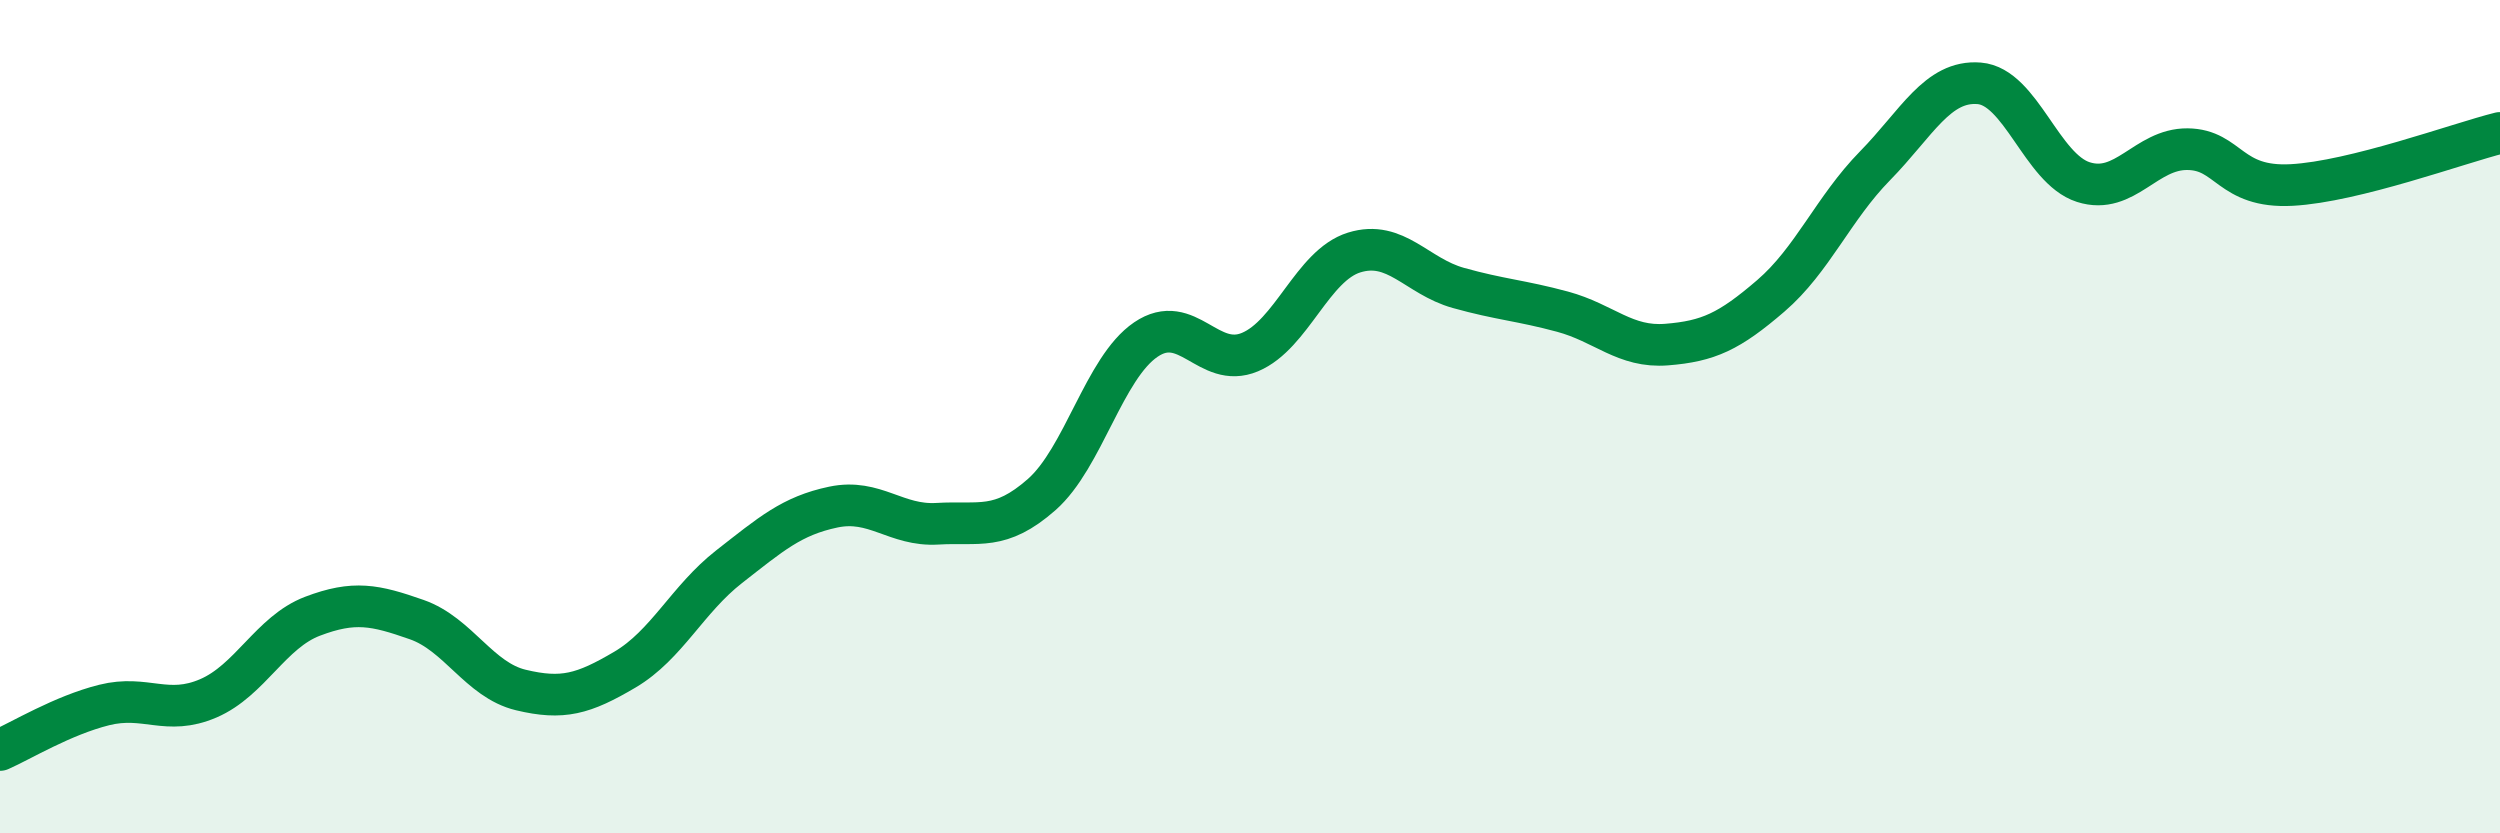
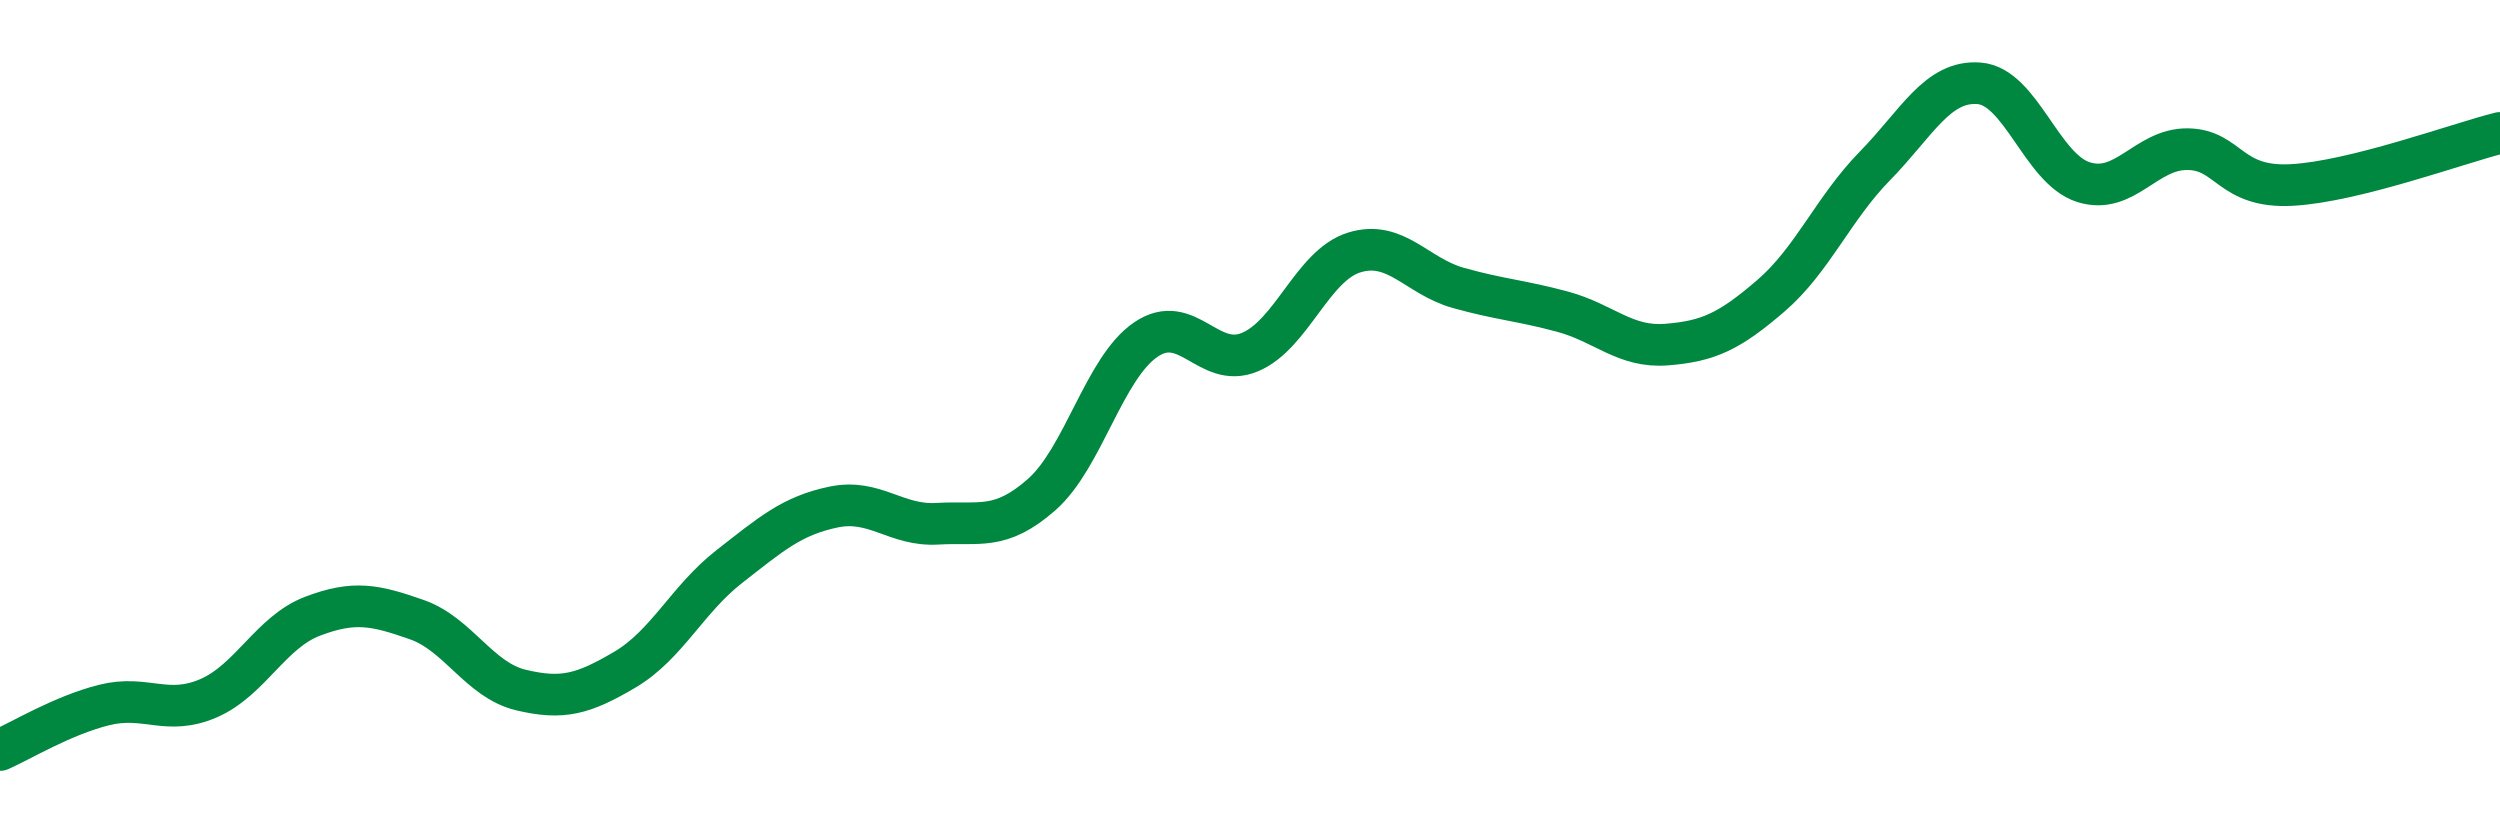
<svg xmlns="http://www.w3.org/2000/svg" width="60" height="20" viewBox="0 0 60 20">
-   <path d="M 0,18 C 0.5,17.78 1.5,17.17 2.5,16.92 C 3.5,16.67 4,17.19 5,16.76 C 6,16.33 6.5,15.17 7.5,14.79 C 8.5,14.41 9,14.52 10,14.87 C 11,15.22 11.5,16.32 12.5,16.56 C 13.5,16.8 14,16.66 15,16.07 C 16,15.48 16.5,14.38 17.5,13.6 C 18.5,12.82 19,12.38 20,12.17 C 21,11.96 21.5,12.63 22.5,12.57 C 23.5,12.51 24,12.75 25,11.87 C 26,10.99 26.5,8.83 27.5,8.15 C 28.5,7.47 29,8.87 30,8.45 C 31,8.03 31.5,6.37 32.5,6.06 C 33.5,5.75 34,6.63 35,6.91 C 36,7.19 36.5,7.21 37.5,7.48 C 38.5,7.75 39,8.35 40,8.27 C 41,8.19 41.5,7.96 42.5,7.1 C 43.5,6.24 44,5 45,3.98 C 46,2.96 46.5,1.92 47.5,2 C 48.5,2.08 49,4.05 50,4.37 C 51,4.69 51.5,3.57 52.5,3.58 C 53.5,3.59 53.5,4.52 55,4.44 C 56.5,4.36 59,3.44 60,3.19L60 20L0 20Z" fill="#008740" opacity="0.1" stroke-linecap="round" stroke-linejoin="round" />
  <path d="M 0,18 C 0.5,17.78 1.5,17.17 2.5,16.92 C 3.5,16.67 4,17.19 5,16.76 C 6,16.33 6.5,15.17 7.5,14.79 C 8.5,14.41 9,14.52 10,14.87 C 11,15.22 11.5,16.32 12.5,16.56 C 13.5,16.8 14,16.66 15,16.07 C 16,15.48 16.5,14.38 17.5,13.6 C 18.5,12.82 19,12.38 20,12.17 C 21,11.96 21.5,12.63 22.5,12.57 C 23.5,12.51 24,12.75 25,11.87 C 26,10.99 26.5,8.83 27.5,8.15 C 28.5,7.47 29,8.87 30,8.45 C 31,8.03 31.5,6.37 32.5,6.06 C 33.5,5.75 34,6.63 35,6.91 C 36,7.19 36.5,7.21 37.5,7.48 C 38.5,7.75 39,8.35 40,8.27 C 41,8.19 41.5,7.96 42.5,7.1 C 43.5,6.24 44,5 45,3.98 C 46,2.96 46.5,1.92 47.5,2 C 48.5,2.08 49,4.05 50,4.37 C 51,4.69 51.5,3.57 52.5,3.58 C 53.5,3.59 53.5,4.52 55,4.44 C 56.5,4.36 59,3.44 60,3.19" stroke="#008740" stroke-width="1" fill="none" stroke-linecap="round" stroke-linejoin="round" />
</svg>